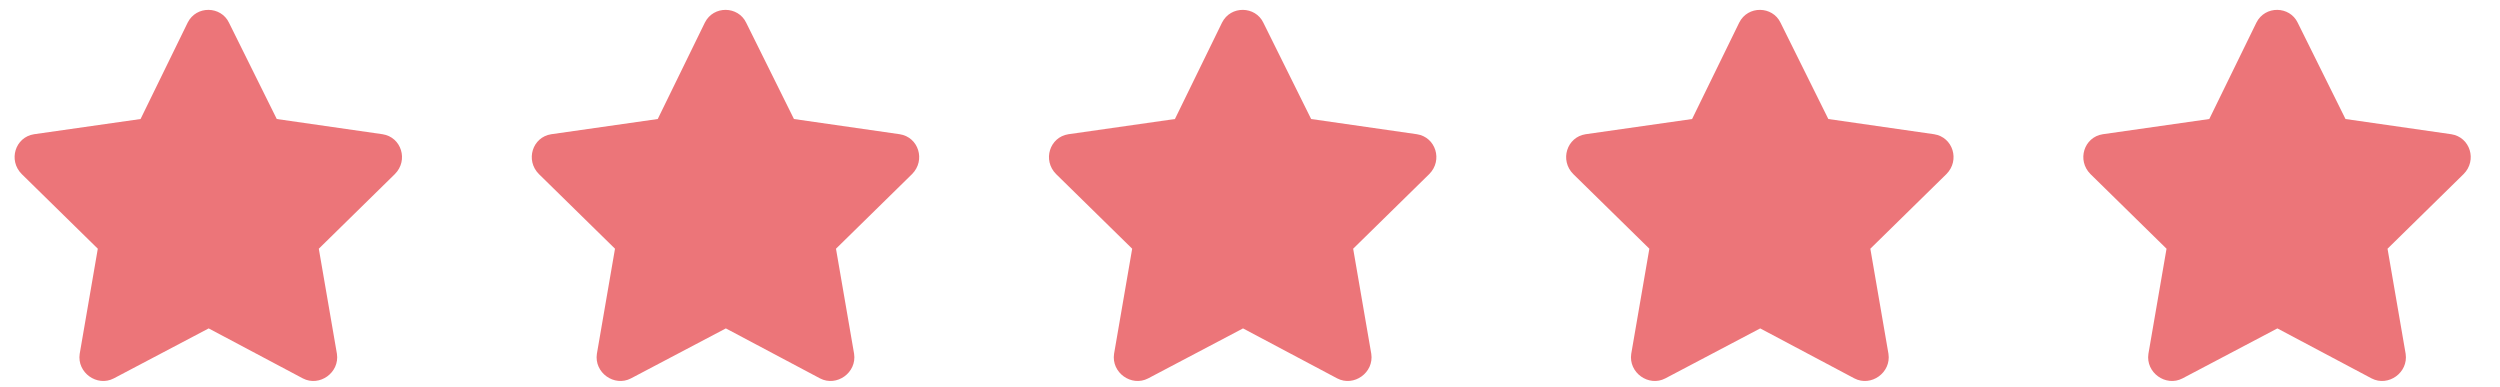
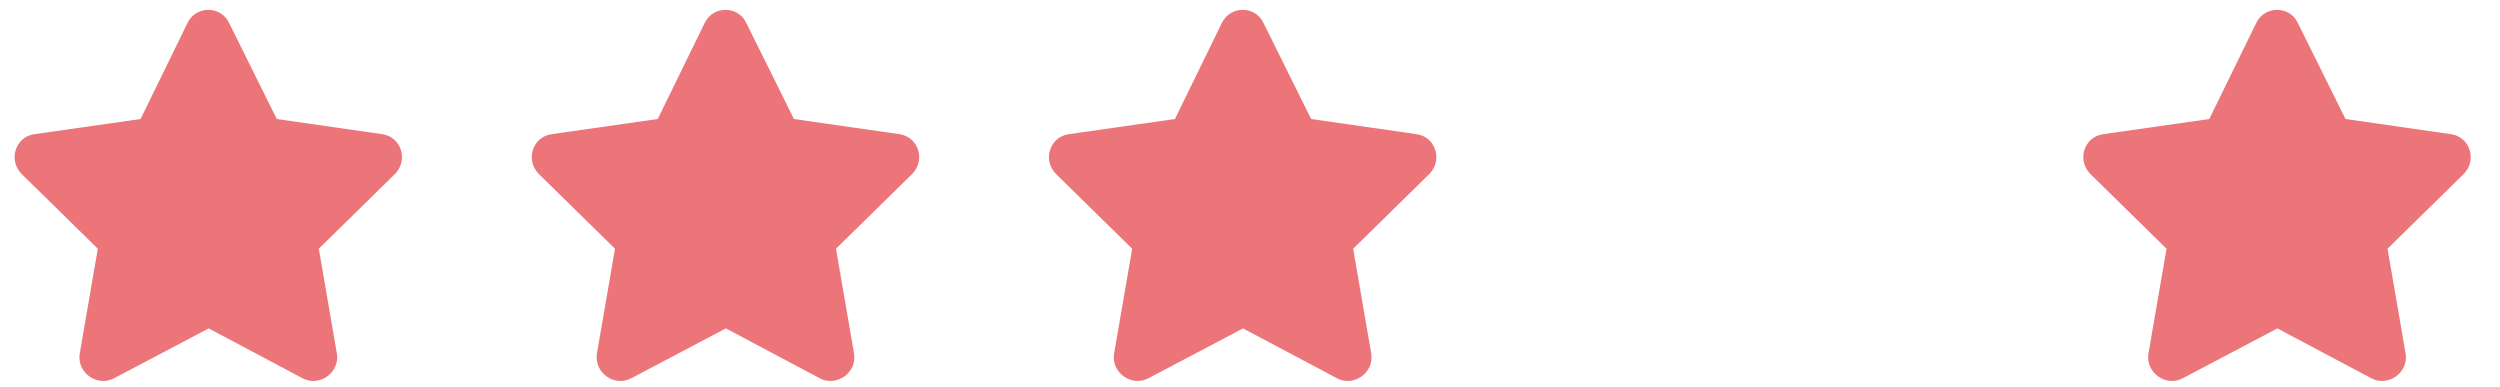
<svg xmlns="http://www.w3.org/2000/svg" width="155" height="24" viewBox="0 0 155 24" fill="none">
  <path d="M11.635 1.404C12.174 0.326 13.701 0.371 14.195 1.404L17.16 7.379L23.719 8.322C24.887 8.502 25.336 9.939 24.482 10.793L19.766 15.42L20.889 21.934C21.068 23.102 19.811 24 18.777 23.461L12.938 20.361L7.053 23.461C6.02 24 4.762 23.102 4.941 21.934L6.064 15.42L1.348 10.793C0.494 9.939 0.943 8.502 2.111 8.322L8.715 7.379L11.635 1.404Z" fill="#EC7579" />
  <path d="M43.7 1.404C44.239 0.326 45.766 0.371 46.261 1.404L49.225 7.379L55.784 8.322C56.952 8.502 57.401 9.939 56.548 10.793L51.831 15.42L52.954 21.934C53.133 23.102 51.876 24 50.843 23.461L45.003 20.361L39.118 23.461C38.085 24 36.827 23.102 37.007 21.934L38.13 15.42L33.413 10.793C32.559 9.939 33.008 8.502 34.176 8.322L40.78 7.379L43.7 1.404Z" fill="#EC7579" />
  <path d="M75.765 1.404C76.304 0.326 77.832 0.371 78.326 1.404L81.291 7.379L87.849 8.322C89.017 8.502 89.467 9.939 88.613 10.793L83.896 15.42L85.019 21.934C85.199 23.102 83.941 24 82.908 23.461L77.068 20.361L71.183 23.461C70.15 24 68.892 23.102 69.072 21.934L70.195 15.42L65.478 10.793C64.625 9.939 65.074 8.502 66.242 8.322L72.846 7.379L75.765 1.404Z" fill="#EC7579" />
-   <path d="M107.83 1.404C108.369 0.326 109.897 0.371 110.391 1.404L113.356 7.379L119.914 8.322C121.082 8.502 121.531 9.939 120.678 10.793L115.961 15.42L117.084 21.934C117.264 23.102 116.006 24 114.973 23.461L109.133 20.361L103.248 23.461C102.215 24 100.957 23.102 101.137 21.934L102.26 15.42L97.543 10.793C96.69 9.939 97.139 8.502 98.307 8.322L104.91 7.379L107.83 1.404Z" fill="#EC7579" />
  <path d="M139.896 1.404C140.435 0.326 141.962 0.371 142.456 1.404L145.421 7.379L151.98 8.322C153.148 8.502 153.597 9.939 152.743 10.793L148.027 15.42L149.15 21.934C149.329 23.102 148.072 24 147.038 23.461L141.198 20.361L135.314 23.461C134.281 24 133.023 23.102 133.202 21.934L134.325 15.42L129.609 10.793C128.755 9.939 129.204 8.502 130.372 8.322L136.976 7.379L139.896 1.404Z" fill="#EC7579" />
</svg>